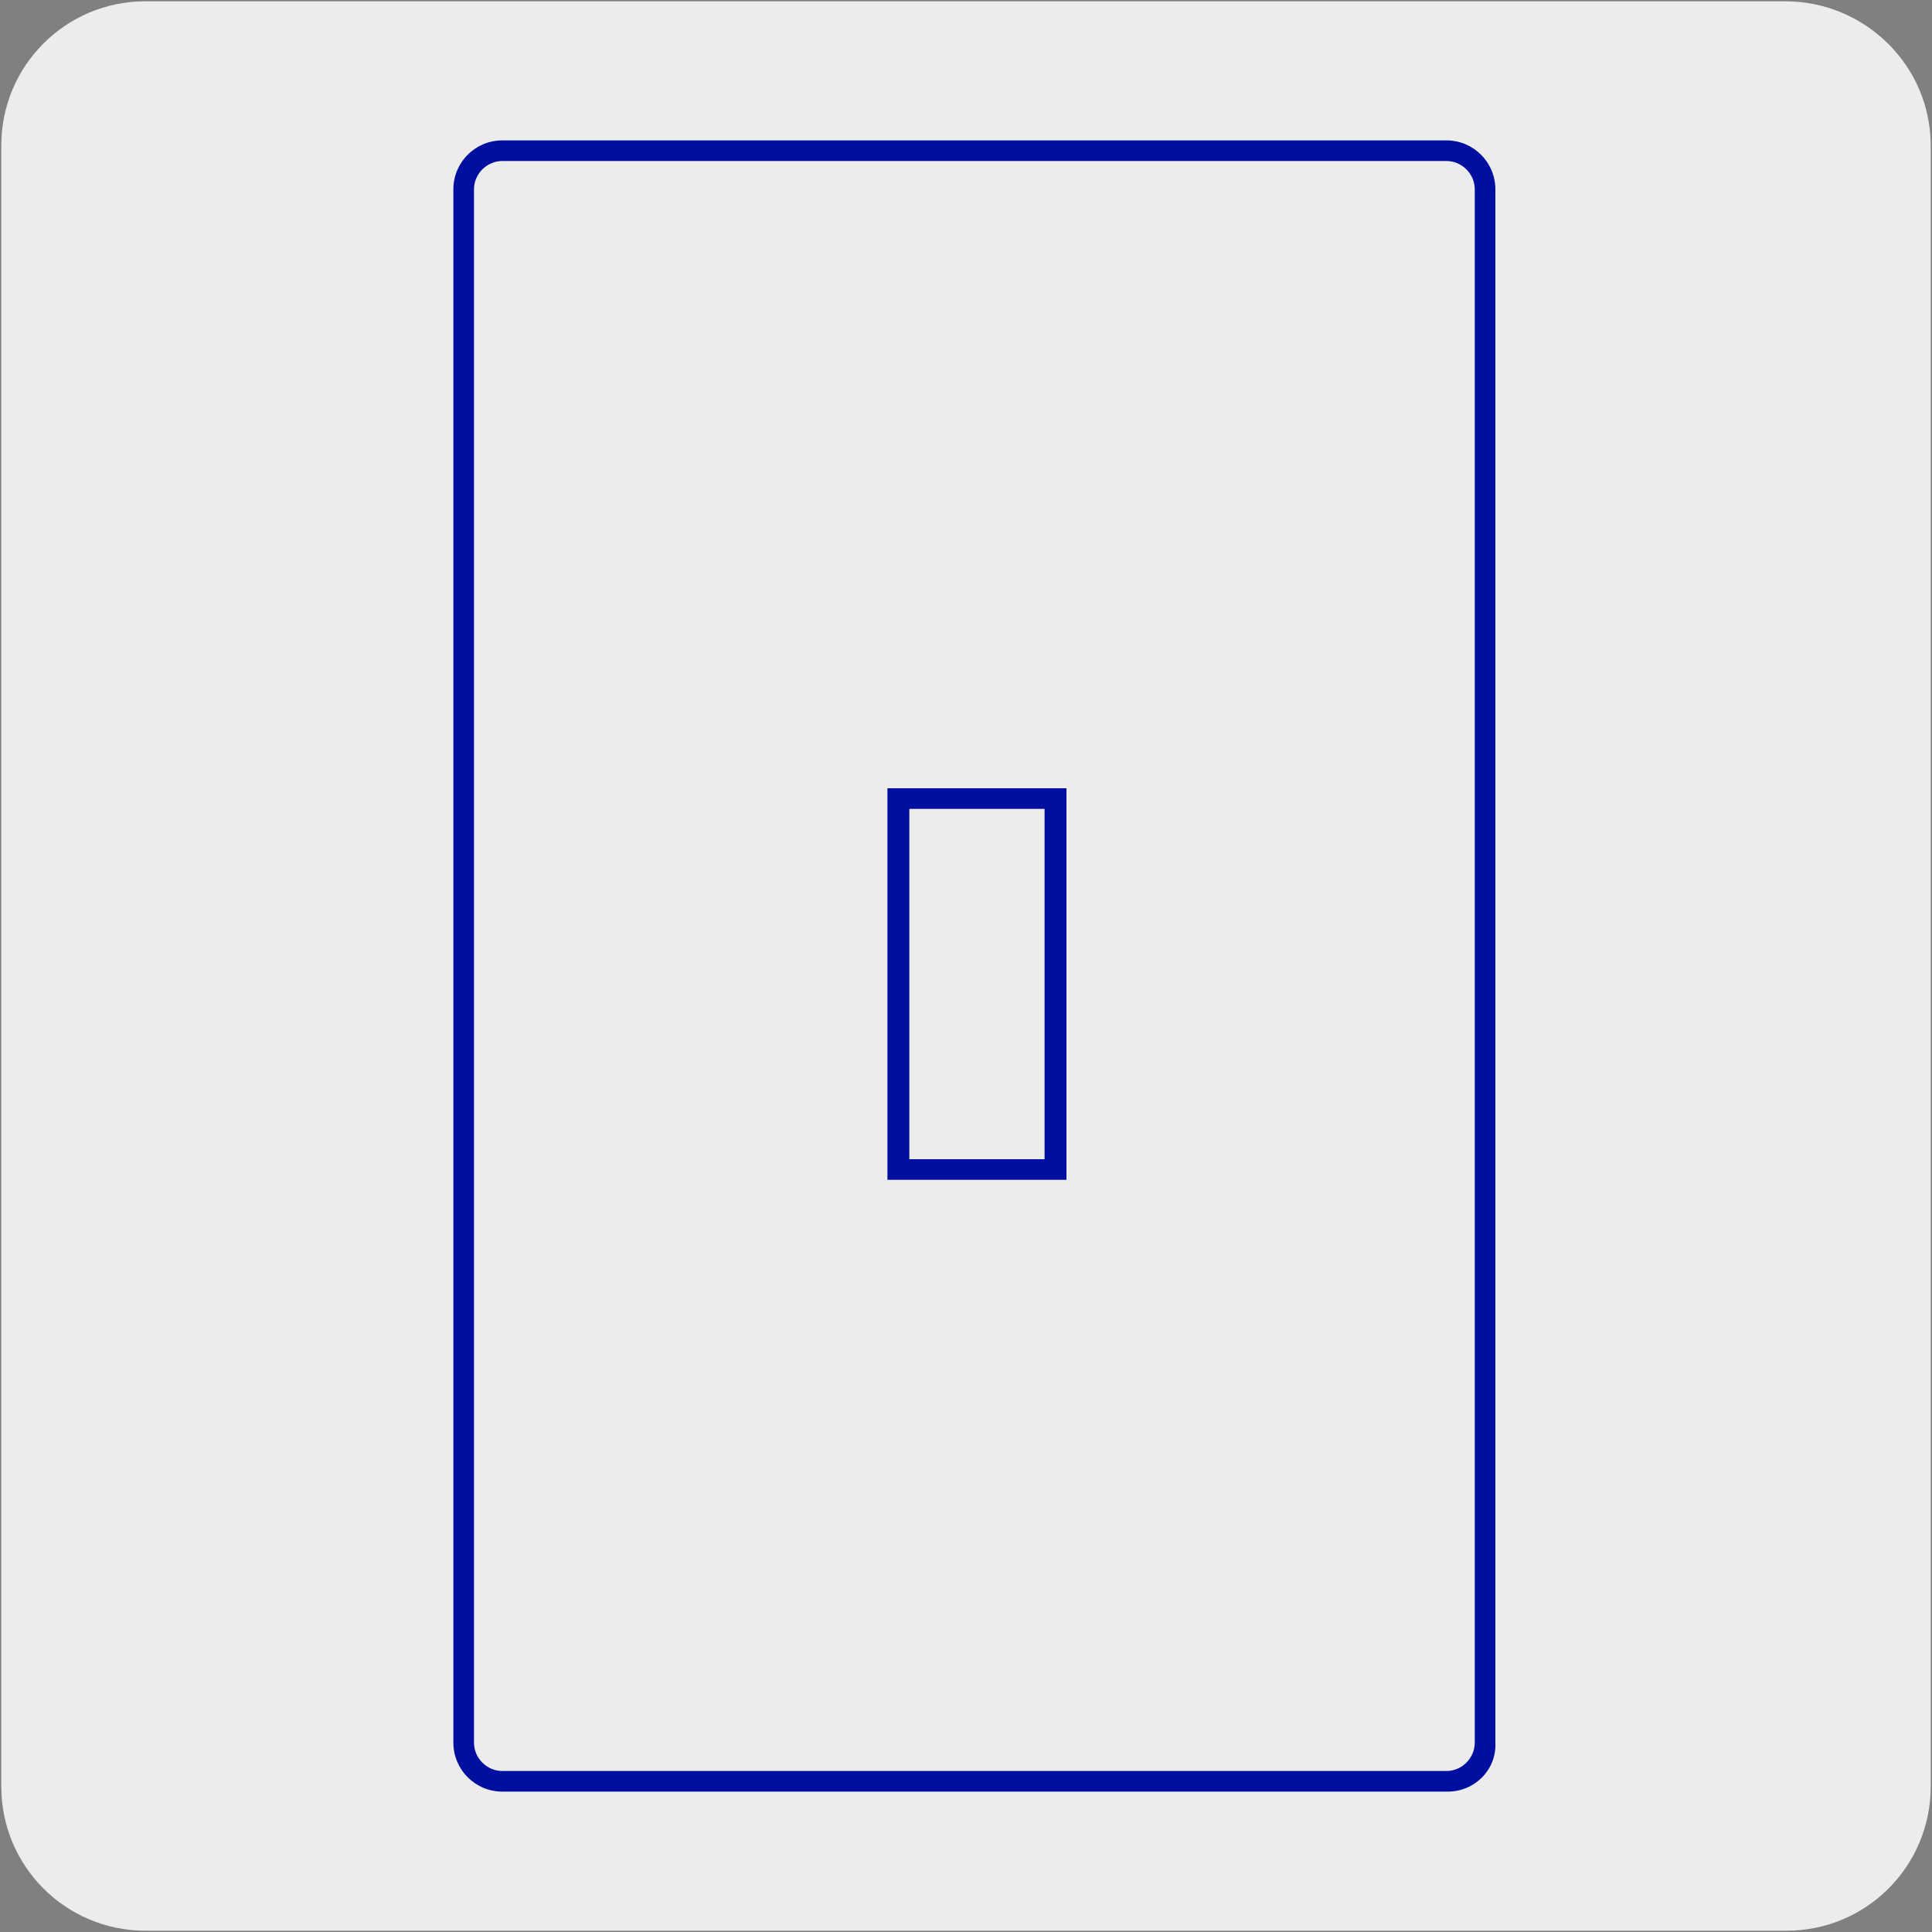
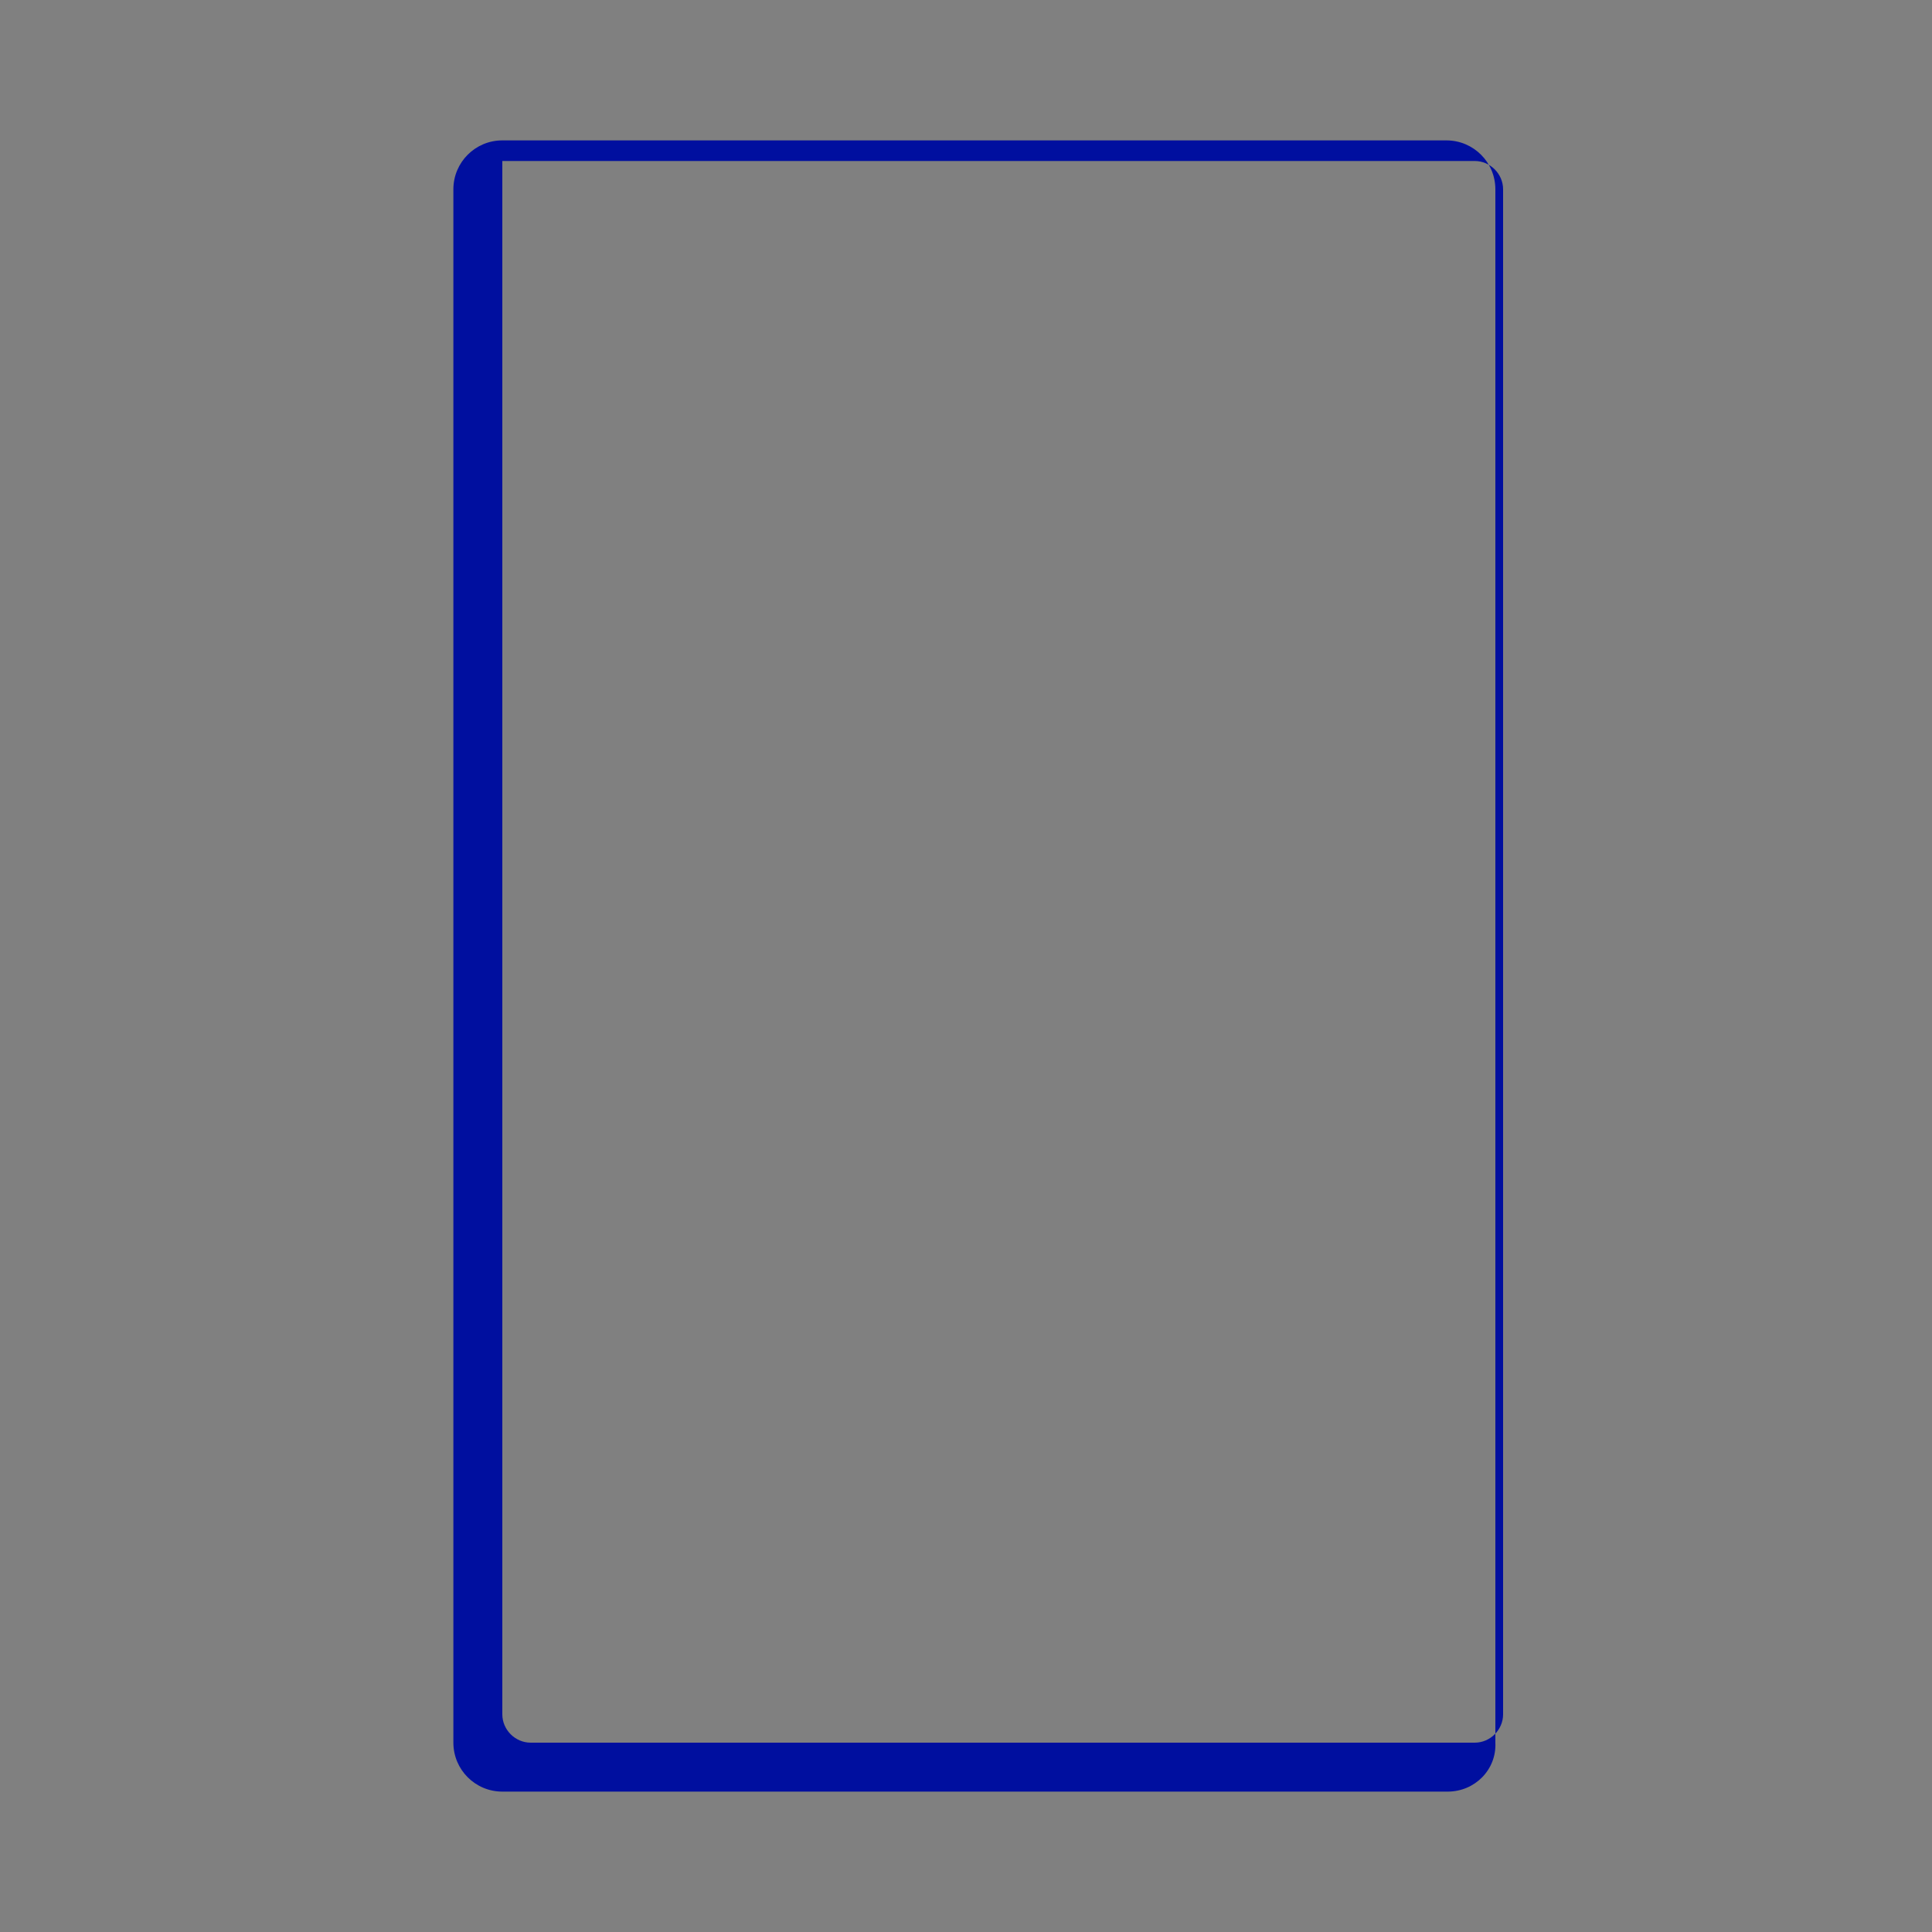
<svg xmlns="http://www.w3.org/2000/svg" version="1.1" id="Capa_1" x="0px" y="0px" viewBox="0 0 150 150" style="enable-background:new 0 0 150 150;" xml:space="preserve">
  <rect x="0" y="0" width="150" height="150" fill="#808080" stroke="none" />
  <style type="text/css">
	.st0{fill:#EDECEC;}
	.st1{fill:#000F9F;}
</style>
-   <path class="st0" d="M11.3,0.1h127.3c6.2,0,11.3,5,11.3,11.2v127.4c0,6.2-5,11.2-11.2,11.2H11.3c-6.2,0-11.2-5-11.2-11.2V11.3  C0.1,5.1,5.1,0.1,11.3,0.1L11.3,0.1z" />
  <g>
    <g>
      <g>
        <g>
-           <path class="st1" d="M82.8,91.6H68.9V61.2h13.9V91.6z M70.6,90h10.5V62.8H70.6V90z" />
-         </g>
+           </g>
      </g>
    </g>
    <g>
      <g>
-         <path class="st1" d="M112.4,139.1H39c-2.1,0-3.8-1.7-3.8-3.8V14.7c0-2.1,1.7-3.8,3.8-3.8h73.3c2.1,0,3.8,1.7,3.8,3.8v120.6     C116.2,137.4,114.5,139.1,112.4,139.1z M39,12.5c-1.2,0-2.2,1-2.2,2.2v120.6c0,1.2,1,2.2,2.2,2.2h73.3c1.2,0,2.2-1,2.2-2.2V14.7     c0-1.2-1-2.2-2.2-2.2H39z" />
+         <path class="st1" d="M112.4,139.1H39c-2.1,0-3.8-1.7-3.8-3.8V14.7c0-2.1,1.7-3.8,3.8-3.8h73.3c2.1,0,3.8,1.7,3.8,3.8v120.6     C116.2,137.4,114.5,139.1,112.4,139.1z M39,12.5v120.6c0,1.2,1,2.2,2.2,2.2h73.3c1.2,0,2.2-1,2.2-2.2V14.7     c0-1.2-1-2.2-2.2-2.2H39z" />
      </g>
    </g>
  </g>
</svg>